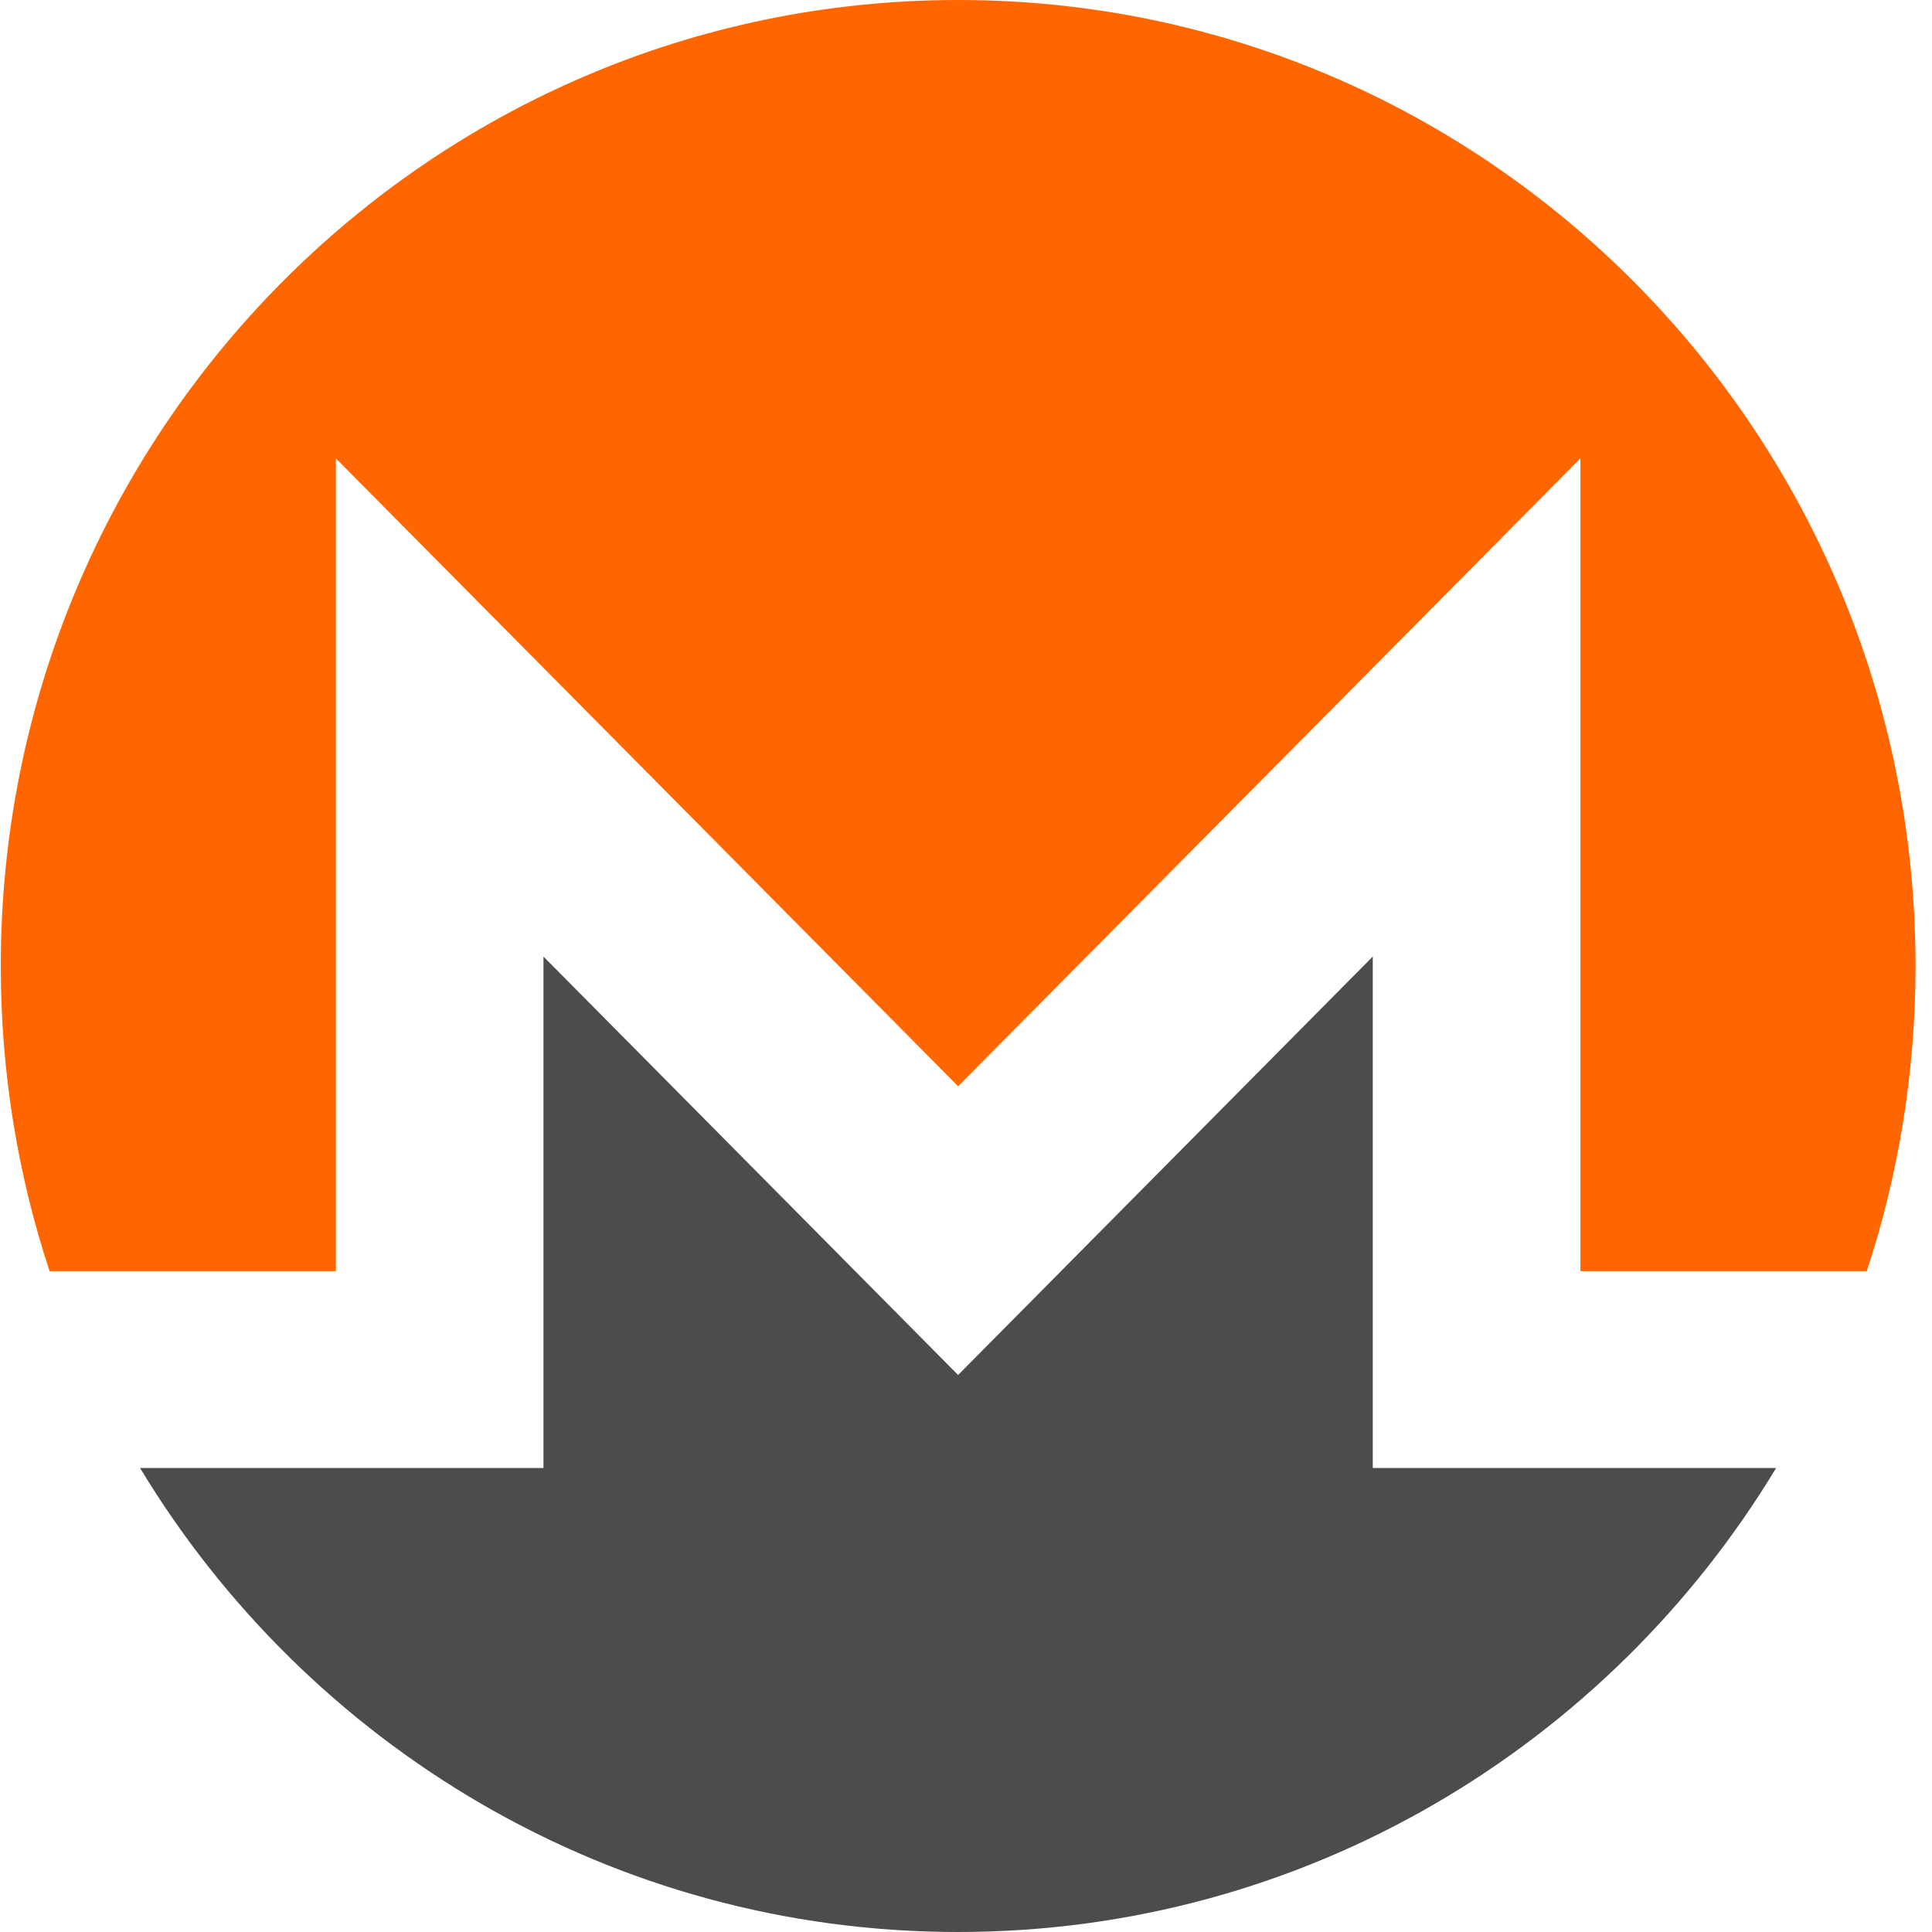
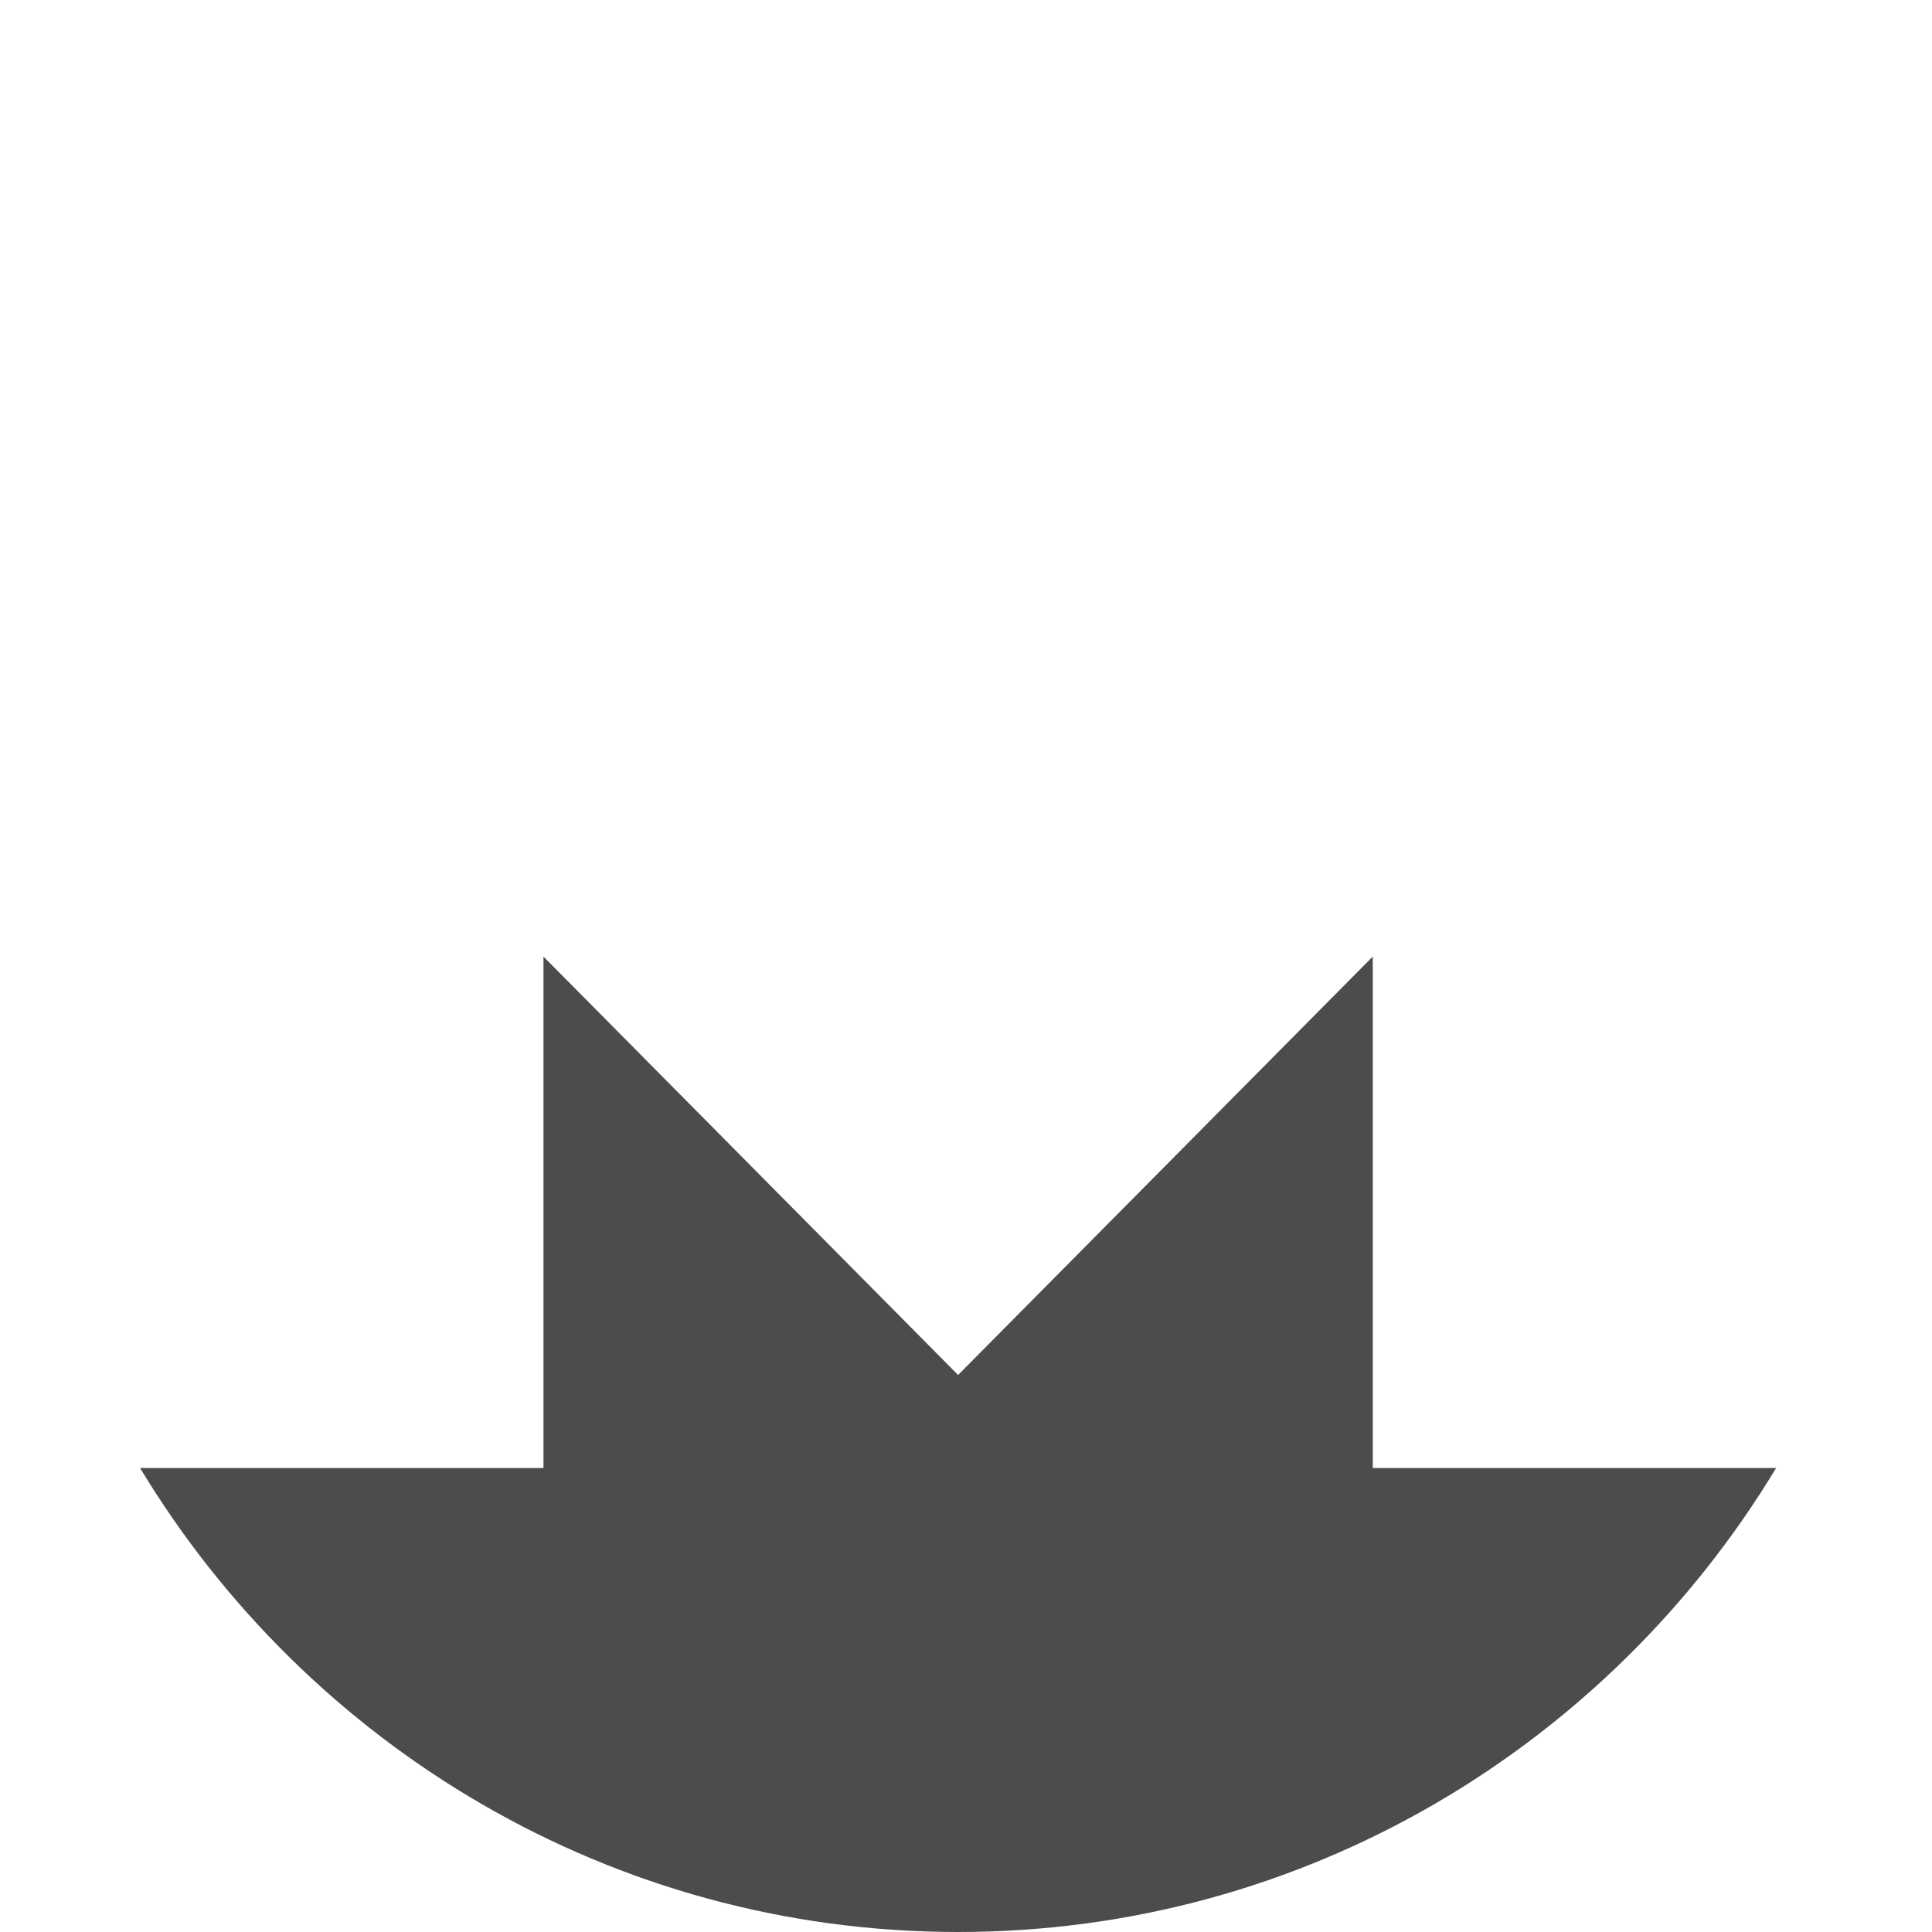
<svg xmlns="http://www.w3.org/2000/svg" width="112" height="112" viewBox="0 0 112 112" fill="none">
-   <path d="M55.544 0C24.899 0 0.045 25.075 0.045 55.999C0.045 62.181 1.038 68.127 2.872 73.689H19.47V26.572L55.544 62.972L91.619 26.572V73.689H108.218C110.052 68.127 111.045 62.181 111.045 55.999C111.045 25.075 86.191 0 55.544 0Z" fill="#FF6600" />
  <path d="M31.505 55.453V85.101H8.119C17.861 101.229 35.457 112 55.542 112C75.627 112 93.225 101.229 102.965 85.101H79.581V55.453L55.542 79.709L31.505 55.453Z" fill="#4C4C4C" />
</svg>